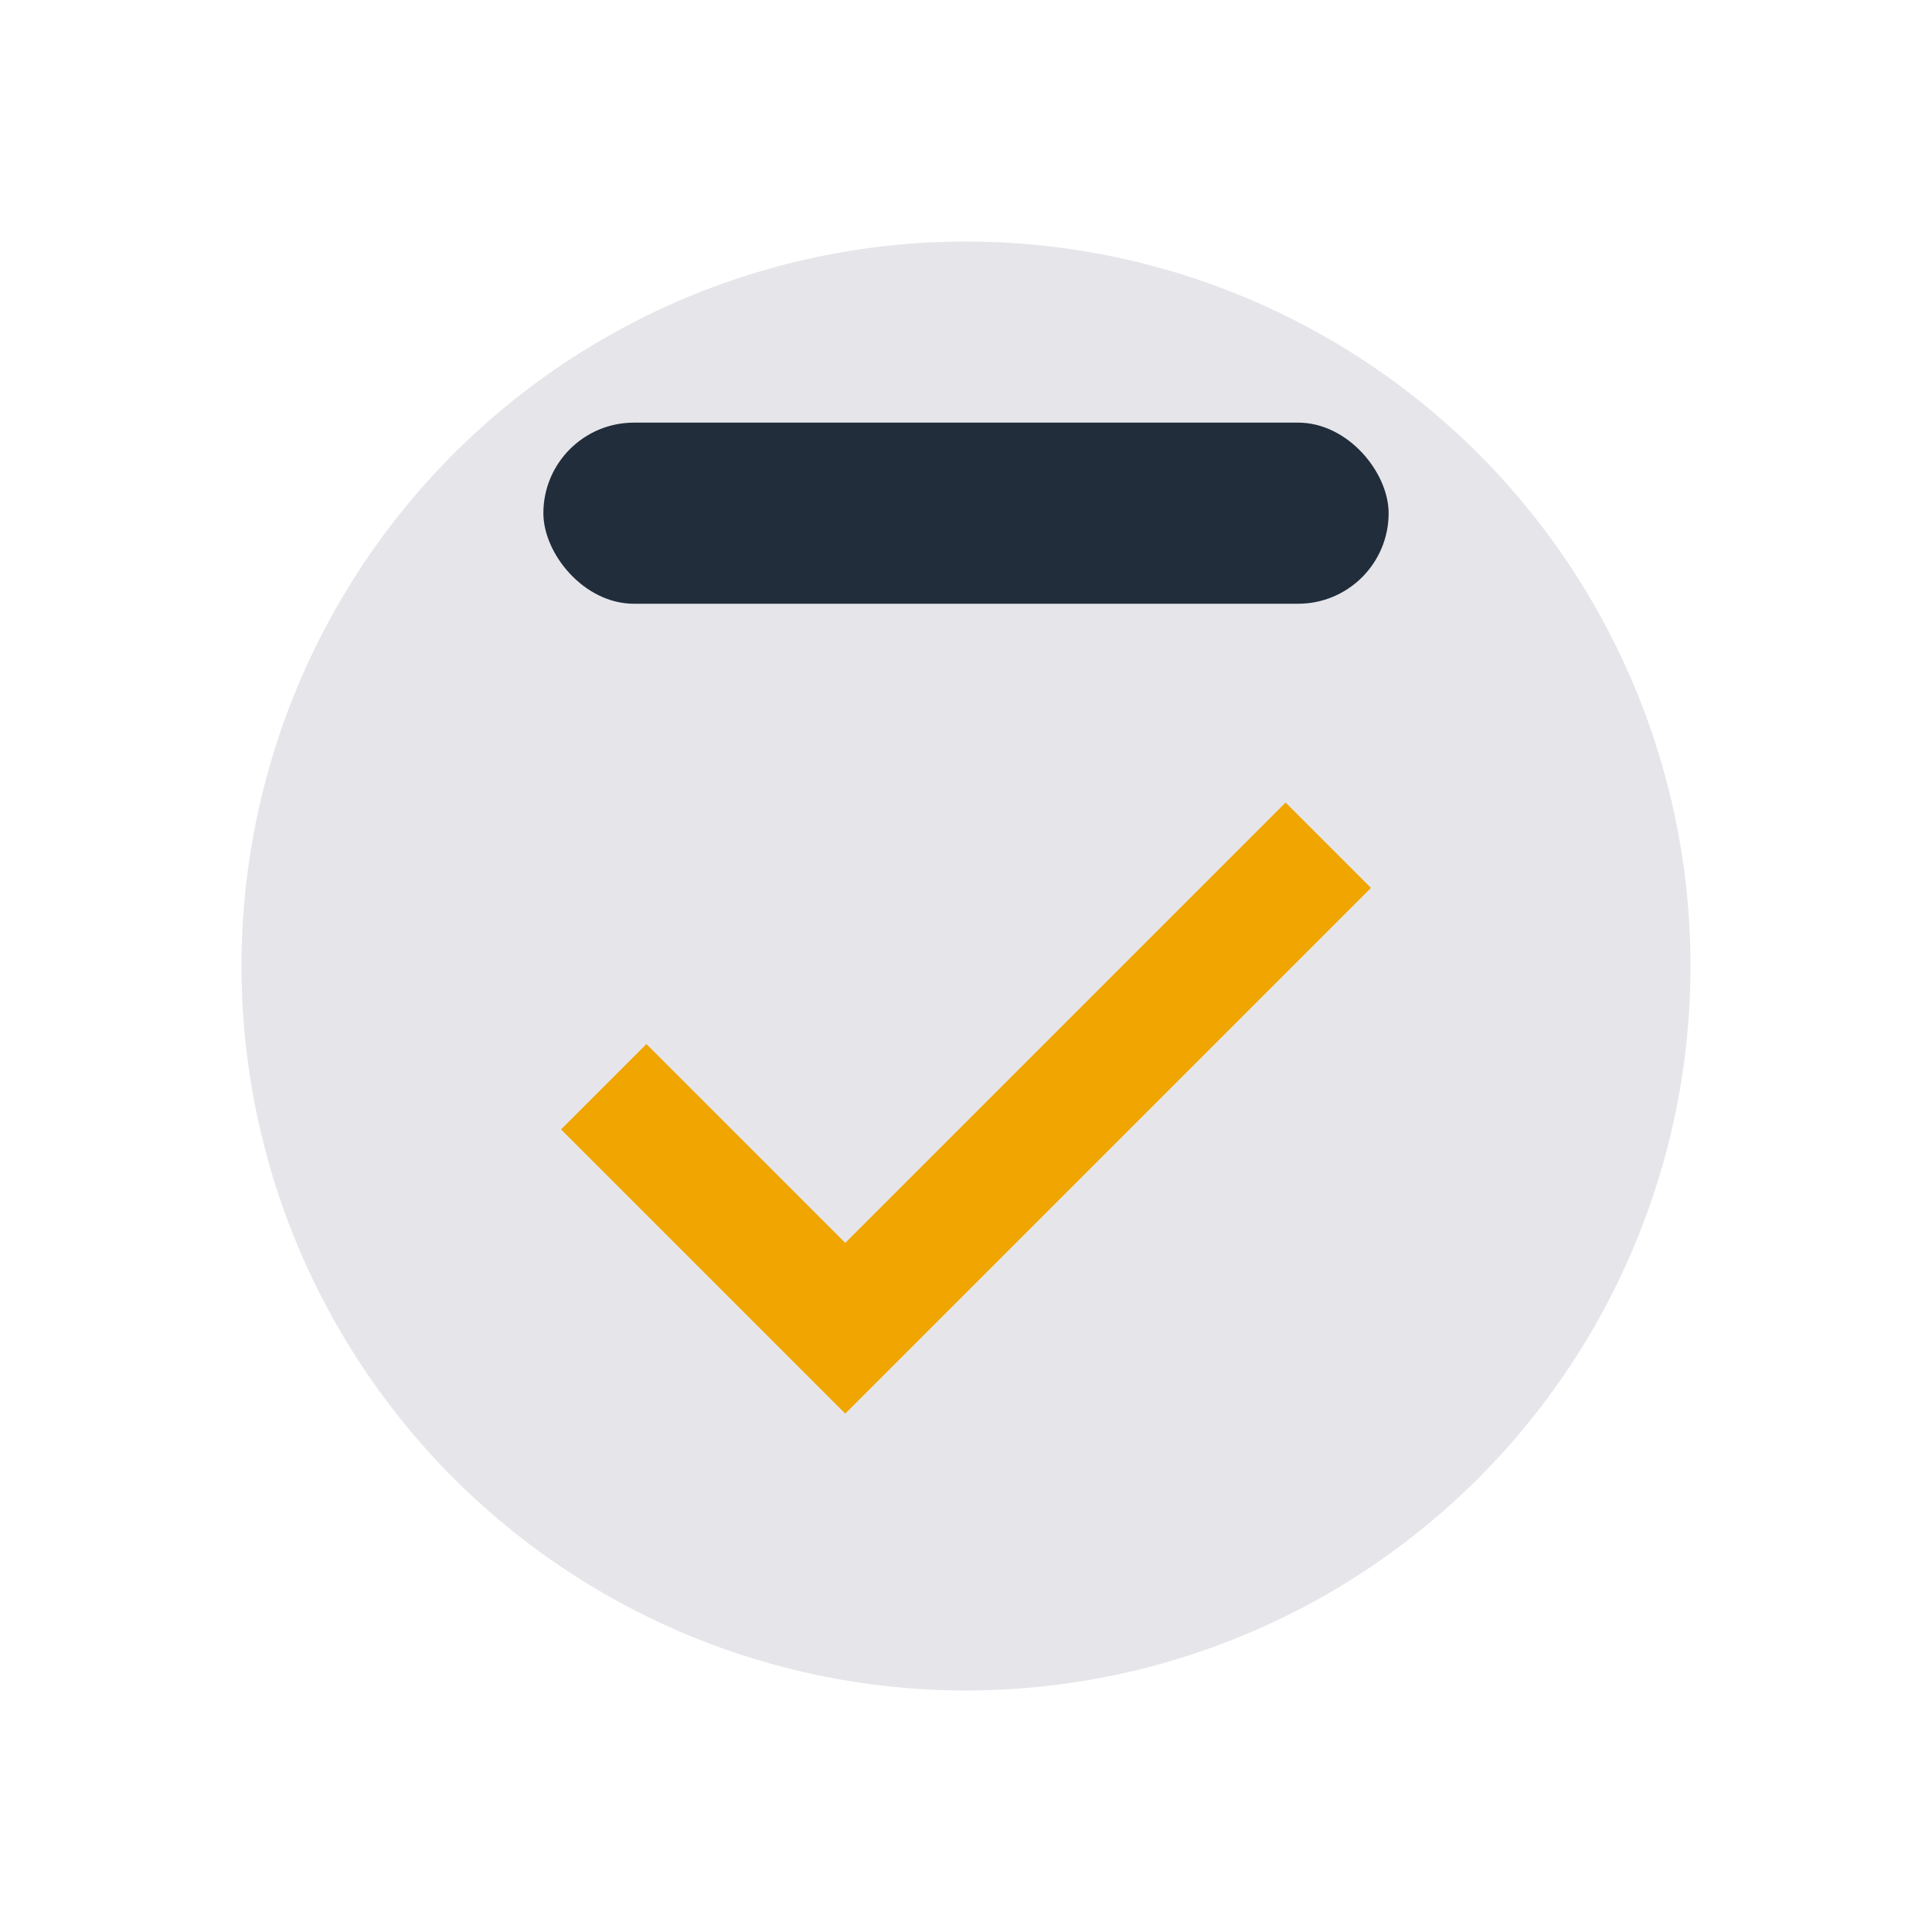
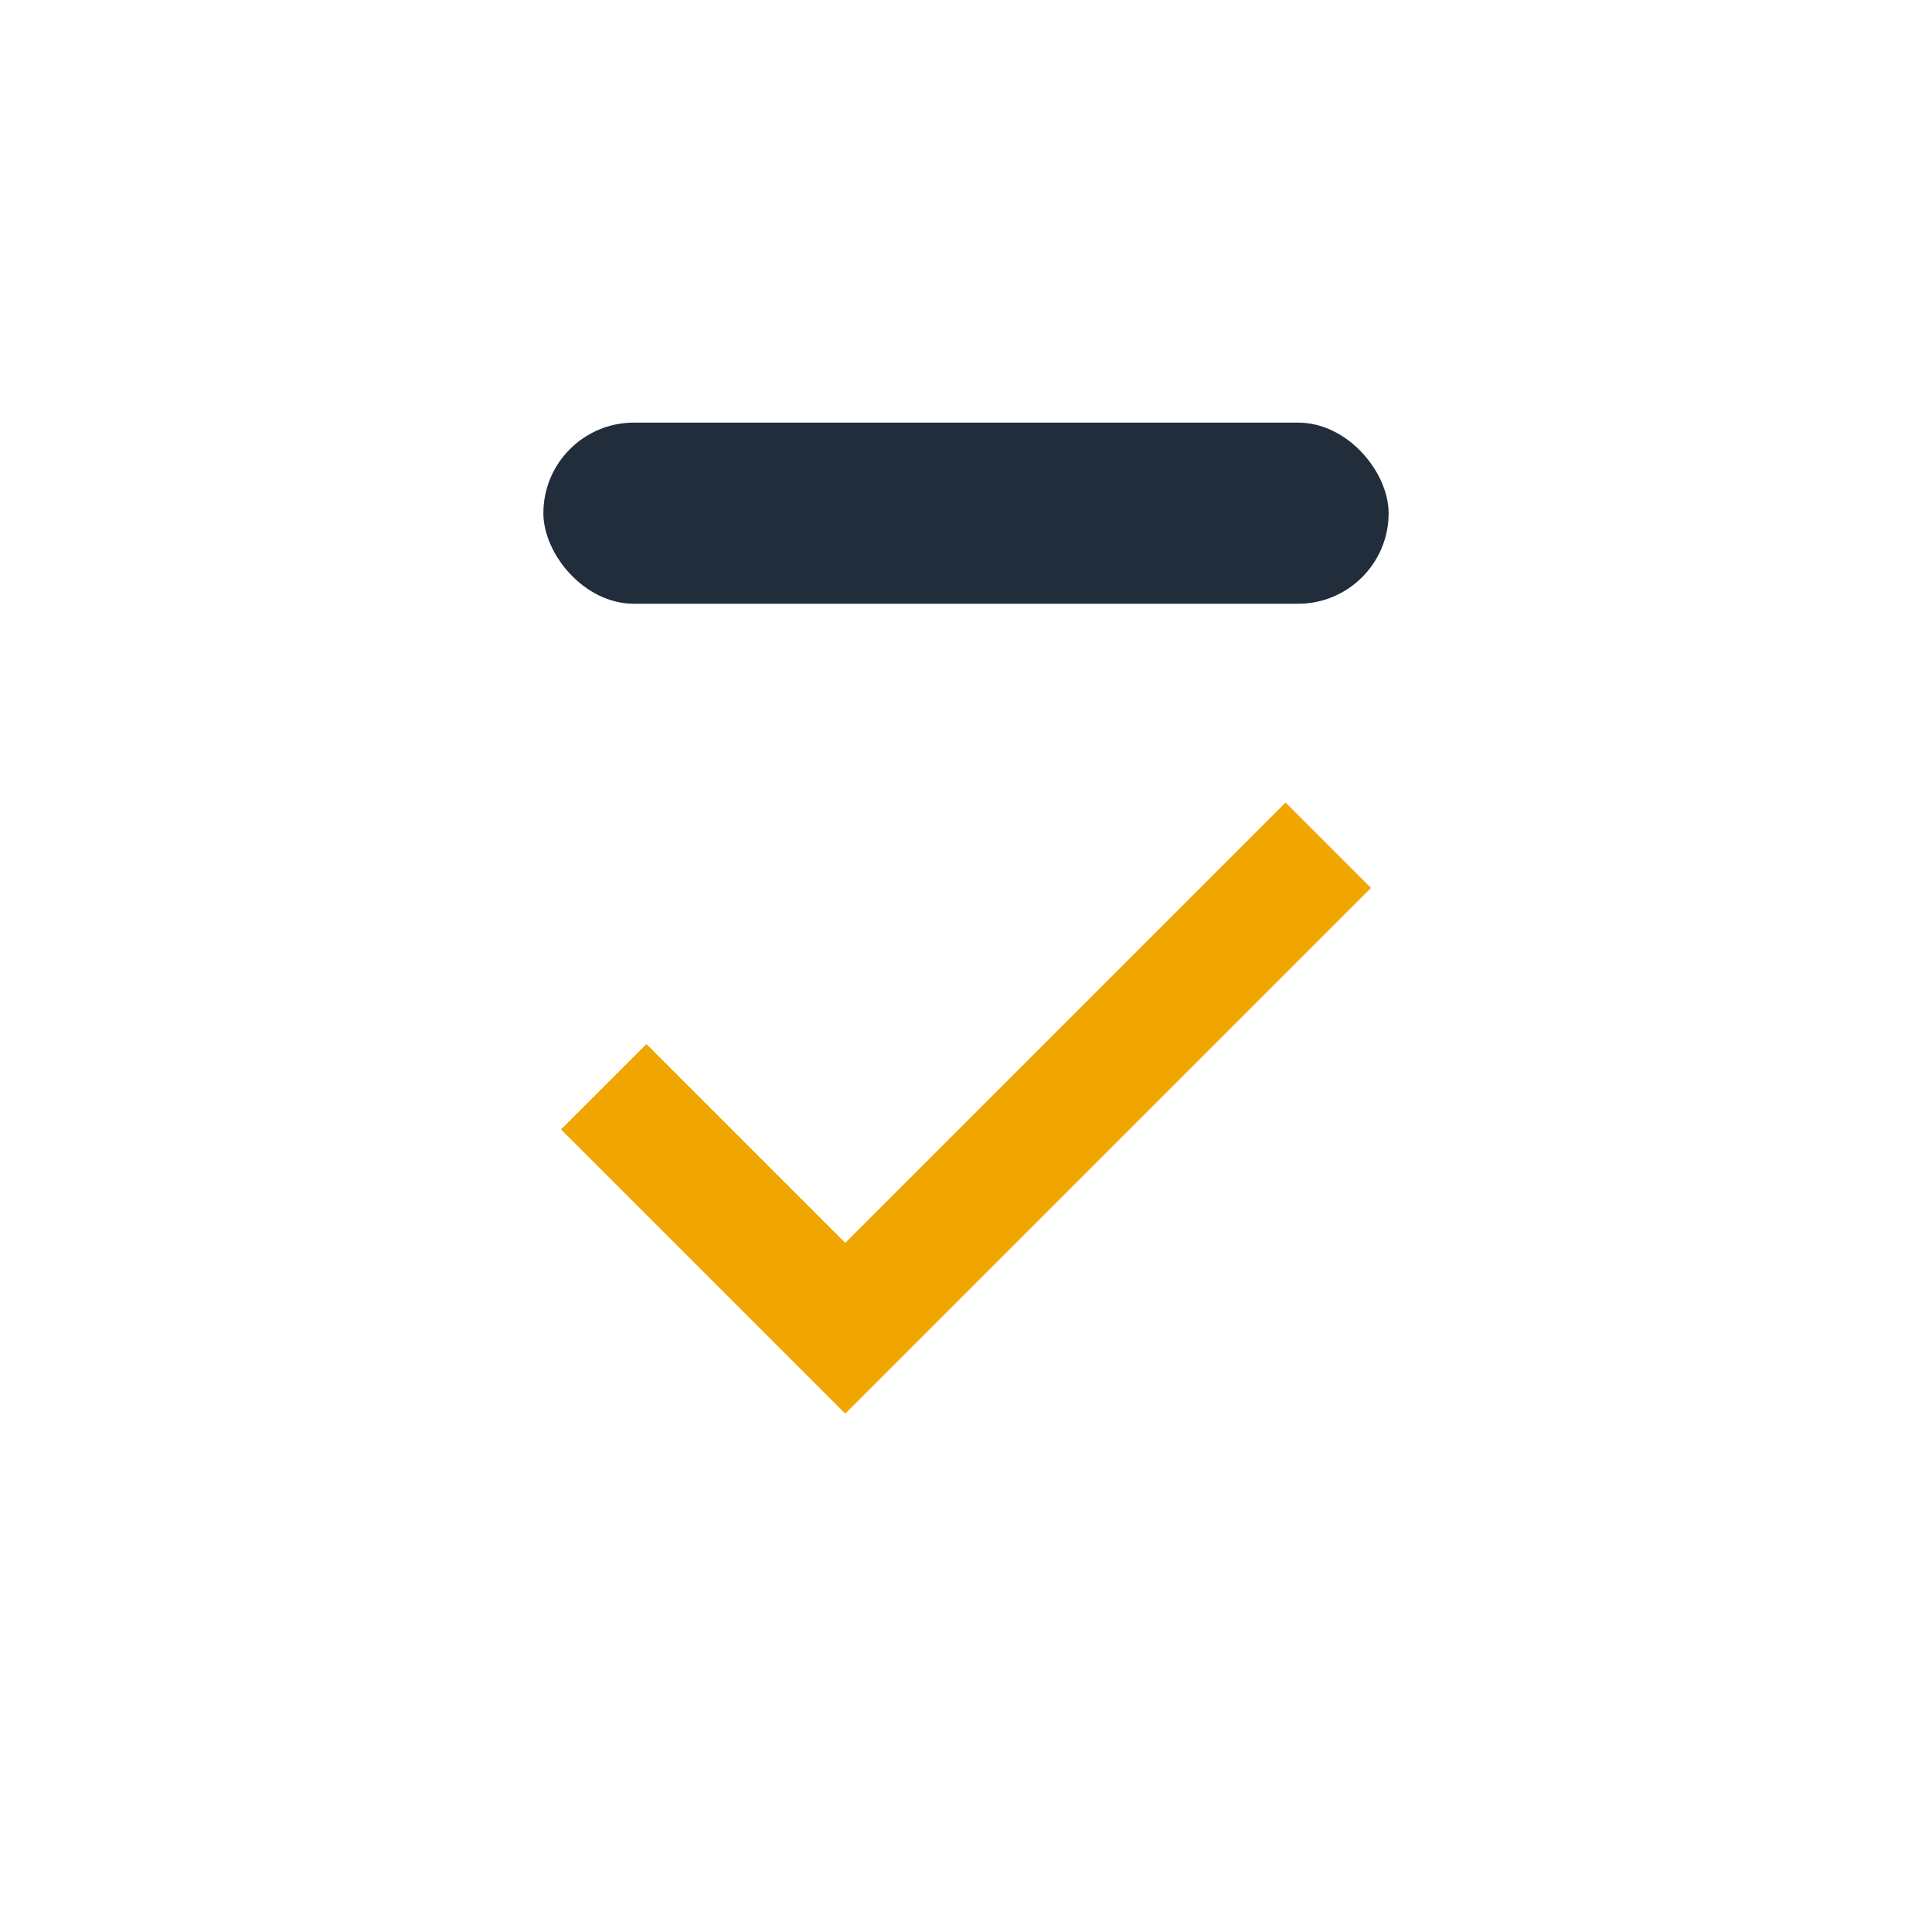
<svg xmlns="http://www.w3.org/2000/svg" width="32" height="32" viewBox="0 0 32 32">
-   <circle cx="16" cy="16" r="12" fill="#E6E6EA" />
  <path d="M10 18l4 4 8-8" stroke="#F0A500" stroke-width="2" fill="none" />
  <rect x="9" y="7" width="14" height="3" rx="1.5" fill="#212D3B" />
</svg>